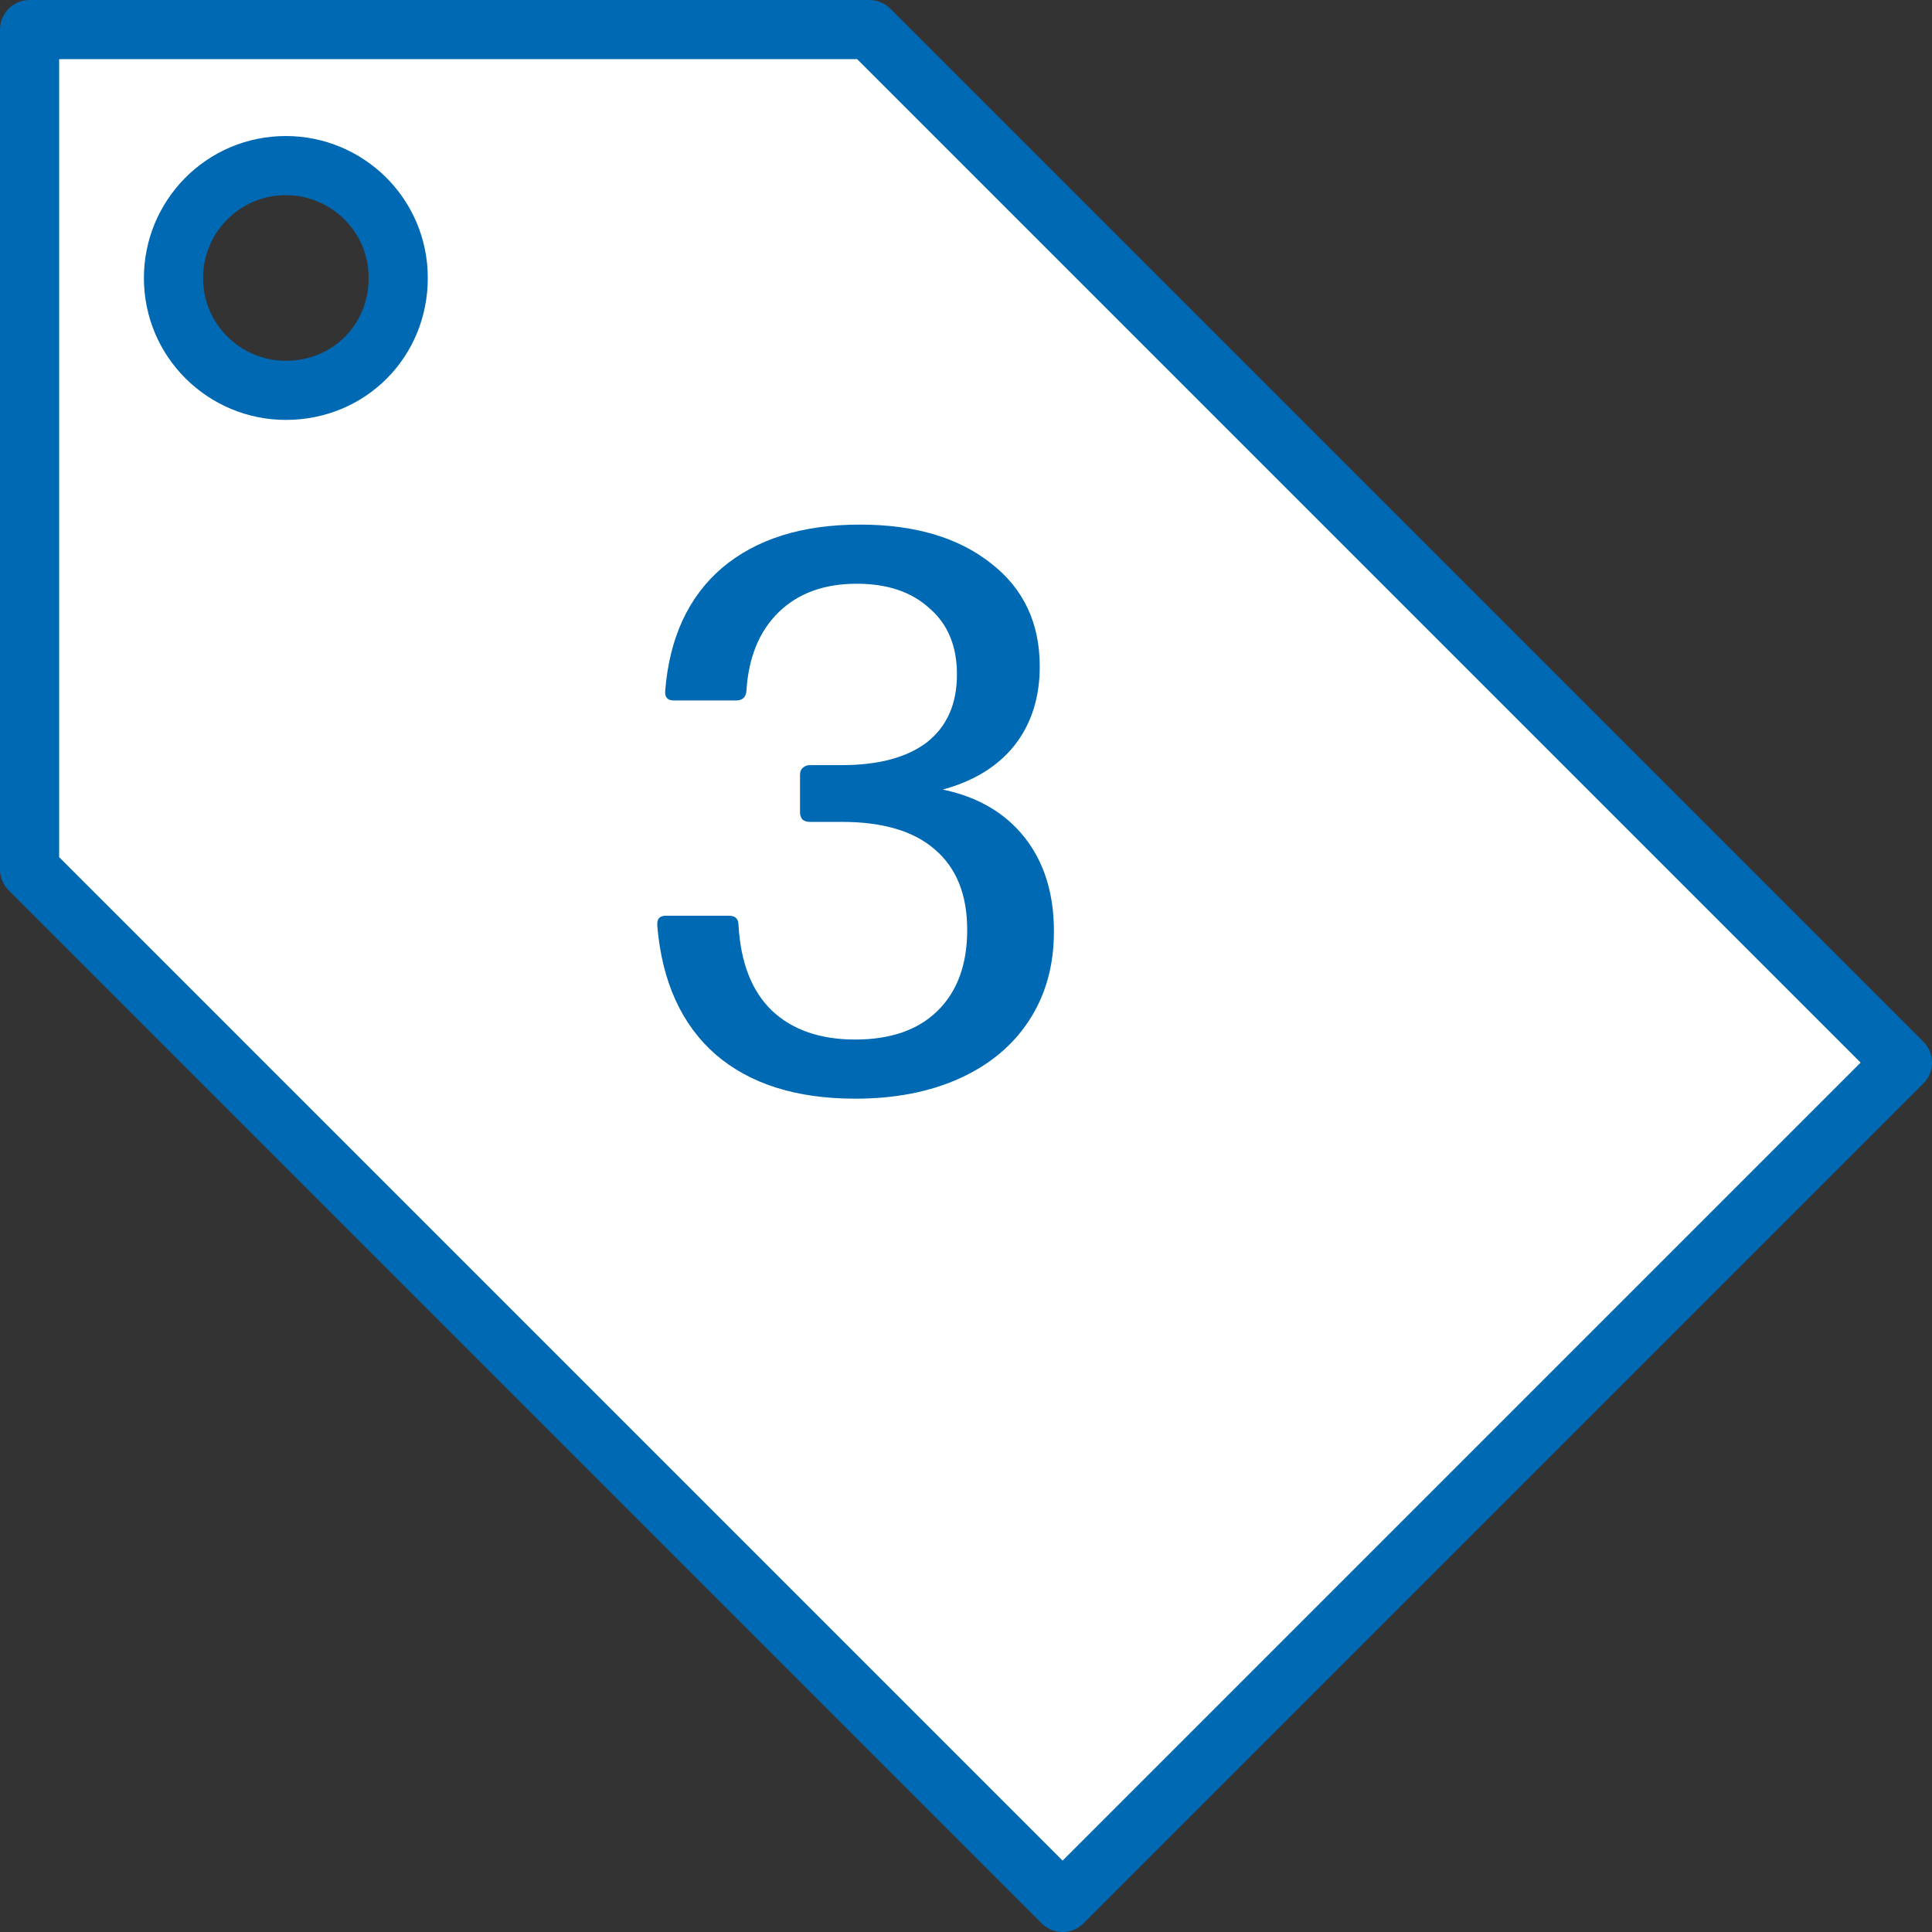
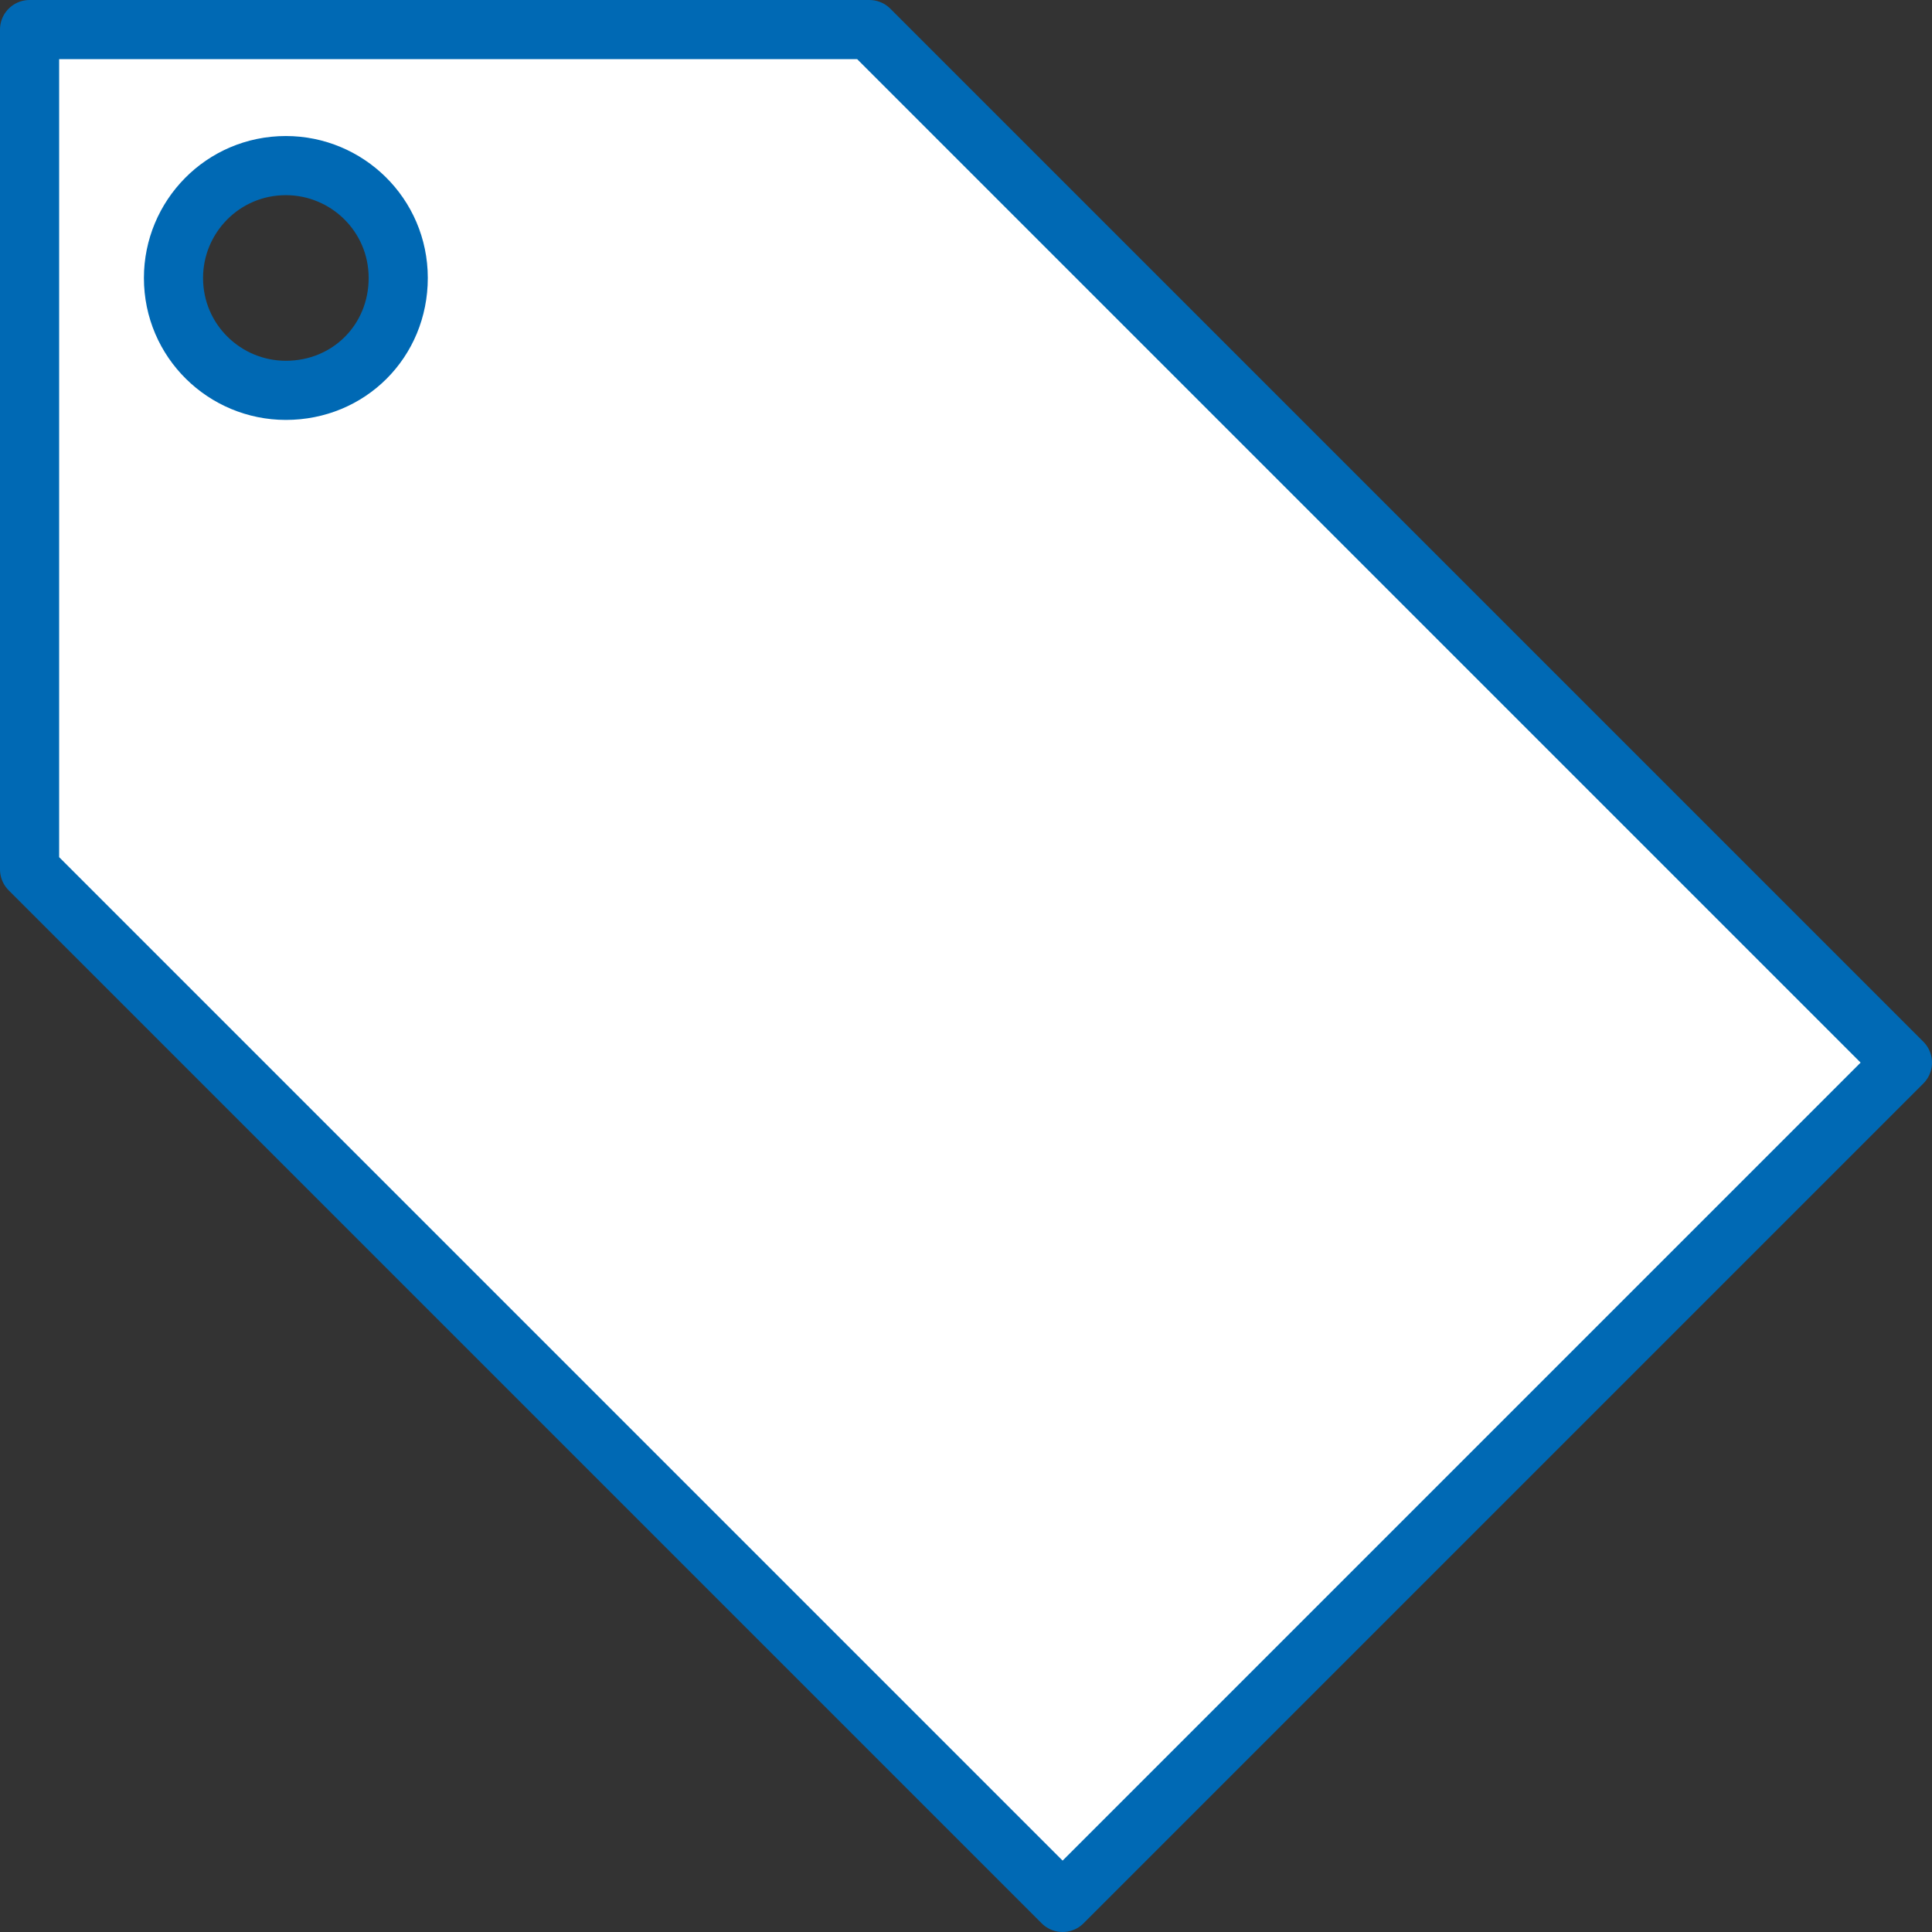
<svg xmlns="http://www.w3.org/2000/svg" width="98" height="98" viewBox="0 0 98 98" fill="none">
  <rect x="0" y="0" width="98" height="98" fill="#333333" stroke="none" />
  <g clip-path="url(#clip0_105_40)">
    <path d="M44.1 1.5H1.5V44.1L53.9 96.5L96.5 53.9L44.1 1.5ZM14.5 19.8C11.4 19.8 8.8 17.3 8.8 14.1C8.8 11 11.3 8.4 14.5 8.4C17.6 8.4 20.2 10.9 20.2 14.1C20.2 17.3 17.7 19.8 14.5 19.8Z" fill="white" stroke="#0069B4" stroke-width="3" stroke-miterlimit="10" stroke-linecap="round" stroke-linejoin="round" />
-     <path d="M43.381 55.73C40.395 55.73 38.035 54.983 36.301 53.49C34.568 51.97 33.581 49.797 33.341 46.97V46.85C33.341 46.583 33.488 46.45 33.781 46.45H36.981C37.301 46.45 37.461 46.61 37.461 46.93C37.568 48.823 38.128 50.263 39.141 51.25C40.181 52.237 41.595 52.73 43.381 52.73C45.168 52.73 46.555 52.25 47.541 51.29C48.555 50.303 49.061 48.93 49.061 47.17C49.061 45.383 48.515 44.023 47.421 43.09C46.355 42.157 44.781 41.69 42.701 41.69H41.061C40.928 41.69 40.808 41.65 40.701 41.57C40.621 41.463 40.581 41.343 40.581 41.21V39.29C40.581 39.157 40.621 39.05 40.701 38.97C40.808 38.863 40.928 38.81 41.061 38.81H42.701C44.568 38.81 46.008 38.423 47.021 37.65C48.035 36.85 48.541 35.703 48.541 34.21C48.541 32.77 48.075 31.65 47.141 30.85C46.235 30.023 45.008 29.61 43.461 29.61C41.808 29.61 40.488 30.09 39.501 31.05C38.515 32.01 37.968 33.343 37.861 35.05C37.835 35.37 37.661 35.53 37.341 35.53H34.181C33.861 35.53 33.715 35.37 33.741 35.05C33.955 32.357 34.915 30.277 36.621 28.81C38.355 27.343 40.688 26.61 43.621 26.61C46.395 26.61 48.608 27.263 50.261 28.57C51.915 29.85 52.741 31.597 52.741 33.81C52.741 35.383 52.315 36.717 51.461 37.81C50.608 38.877 49.395 39.623 47.821 40.05C49.608 40.423 50.995 41.237 51.981 42.49C52.968 43.743 53.461 45.33 53.461 47.25C53.461 48.957 53.048 50.45 52.221 51.73C51.395 53.01 50.221 53.997 48.701 54.69C47.181 55.383 45.408 55.73 43.381 55.73Z" fill="#0069B4" />
  </g>
  <defs>
    <clipPath id="clip0_105_40">
      <rect width="98" height="98" fill="white" />
    </clipPath>
  </defs>
</svg>